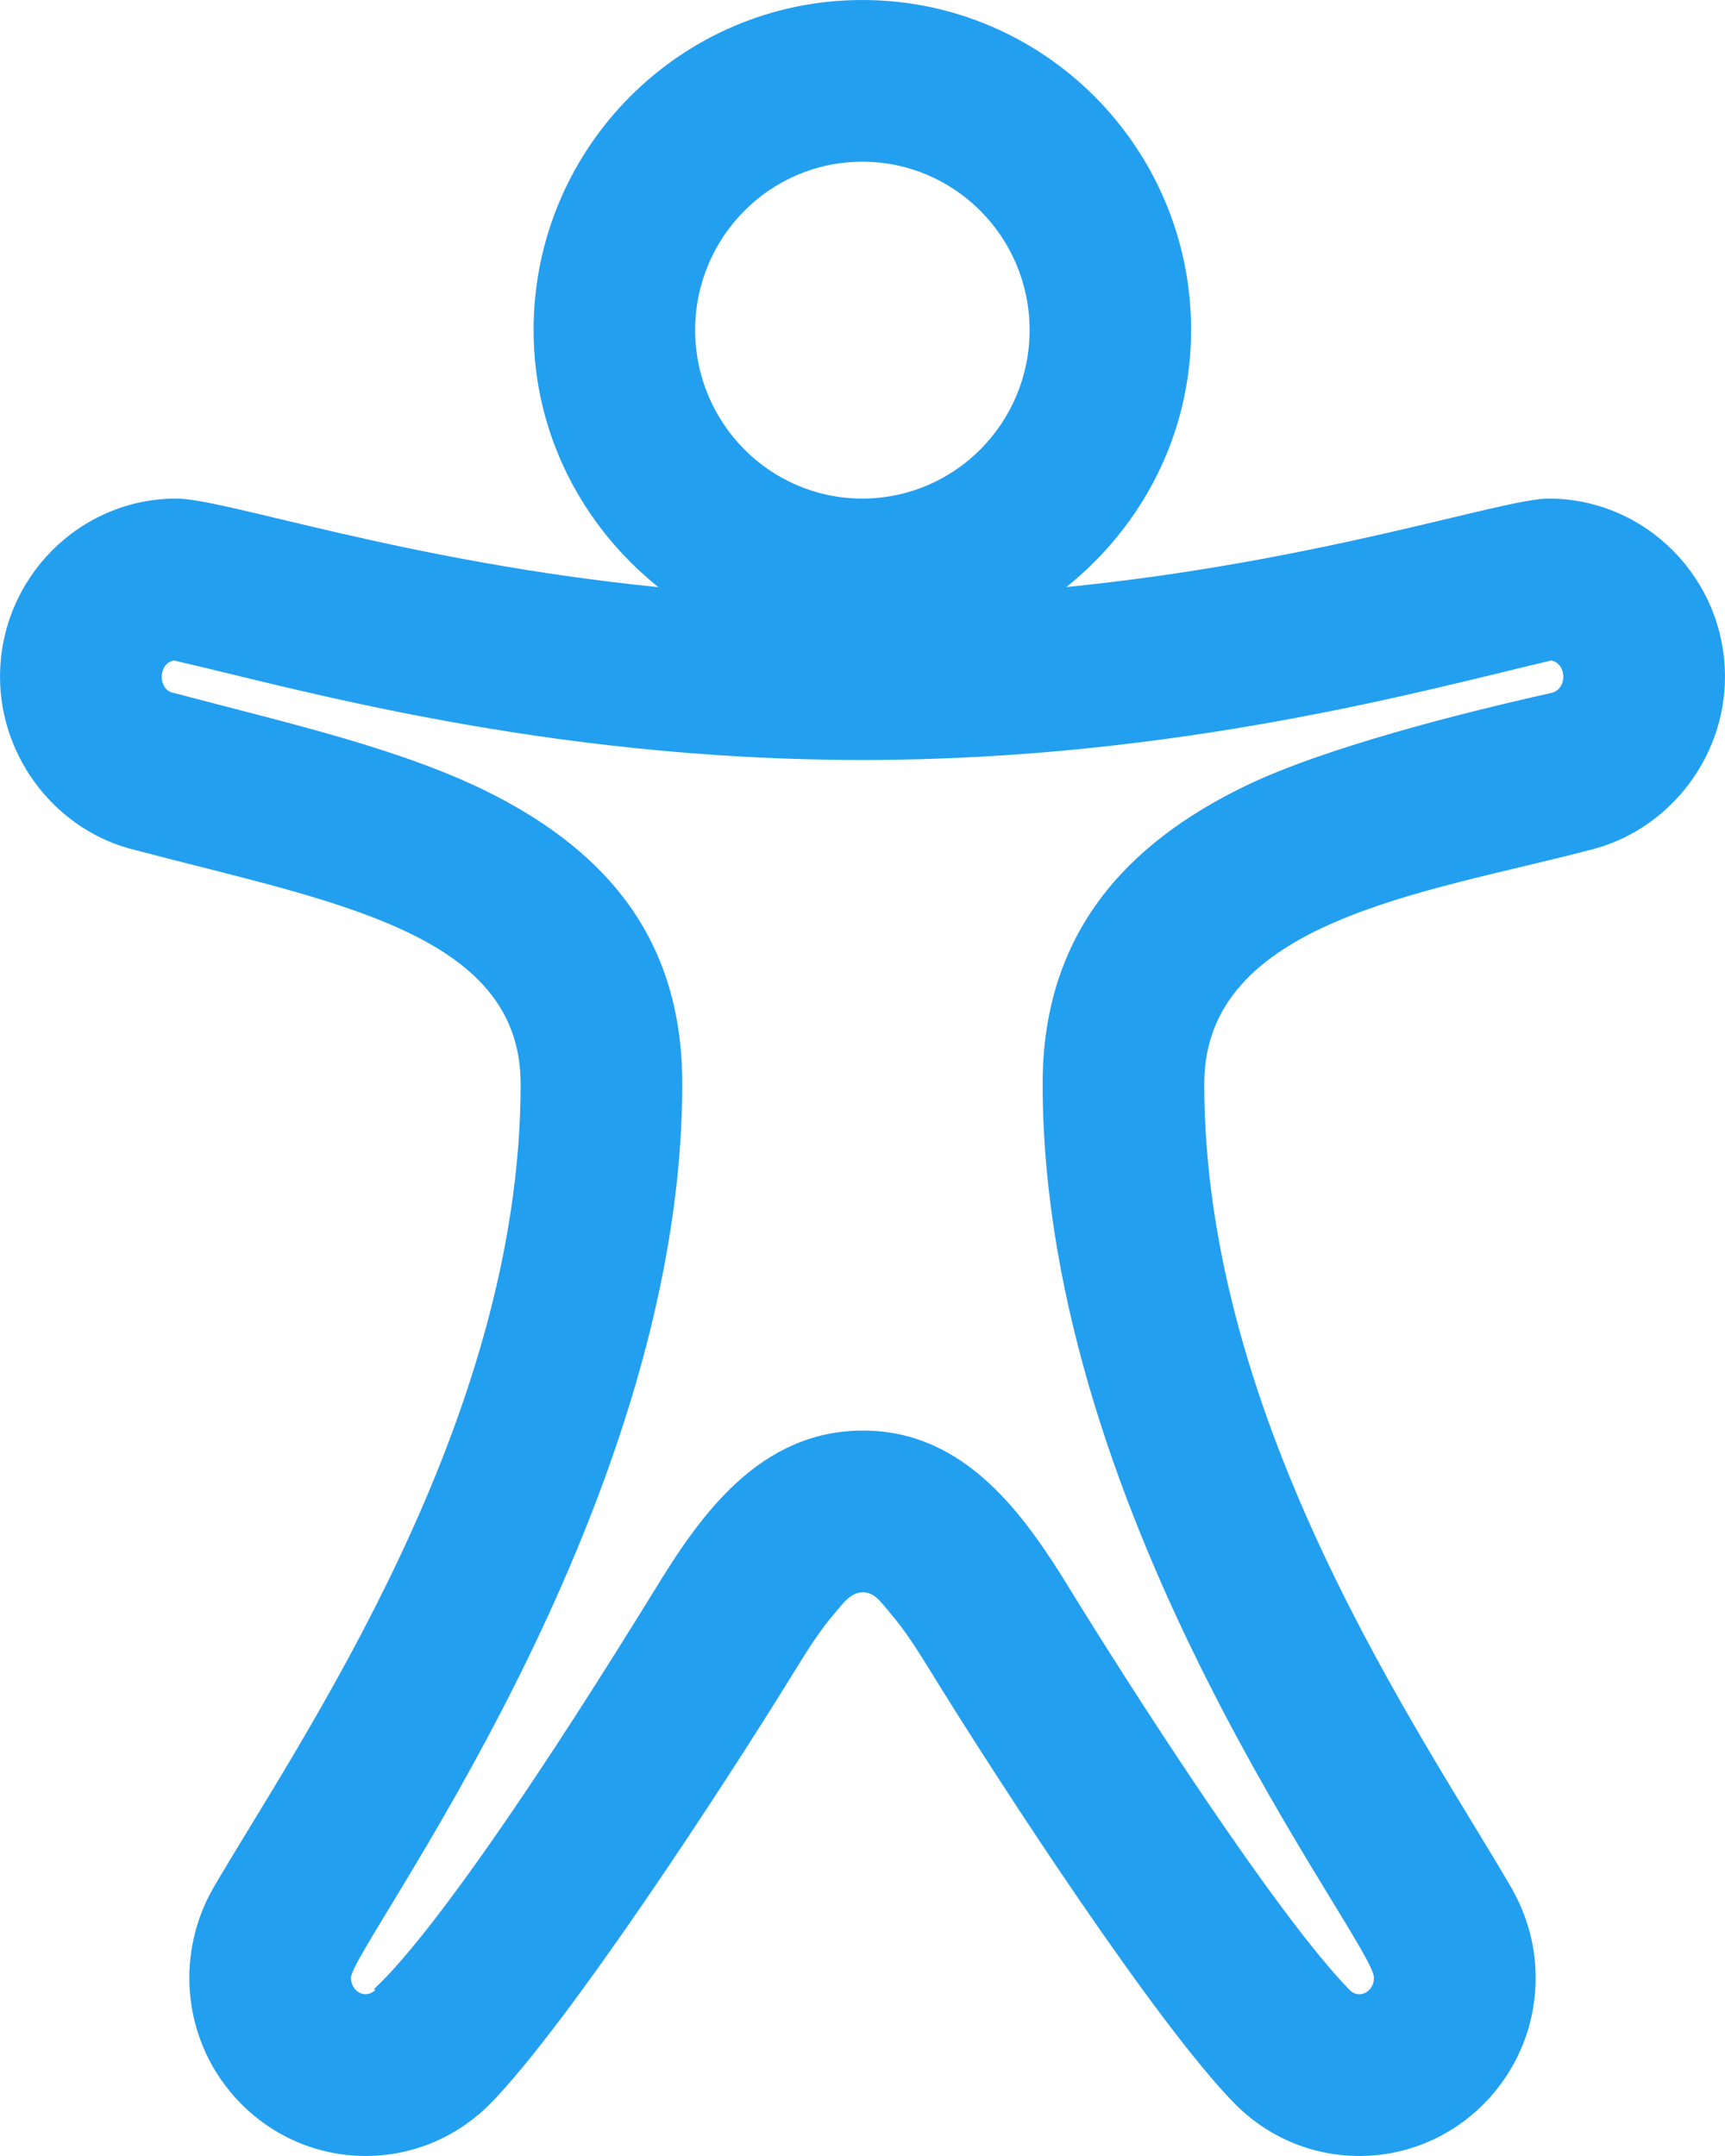
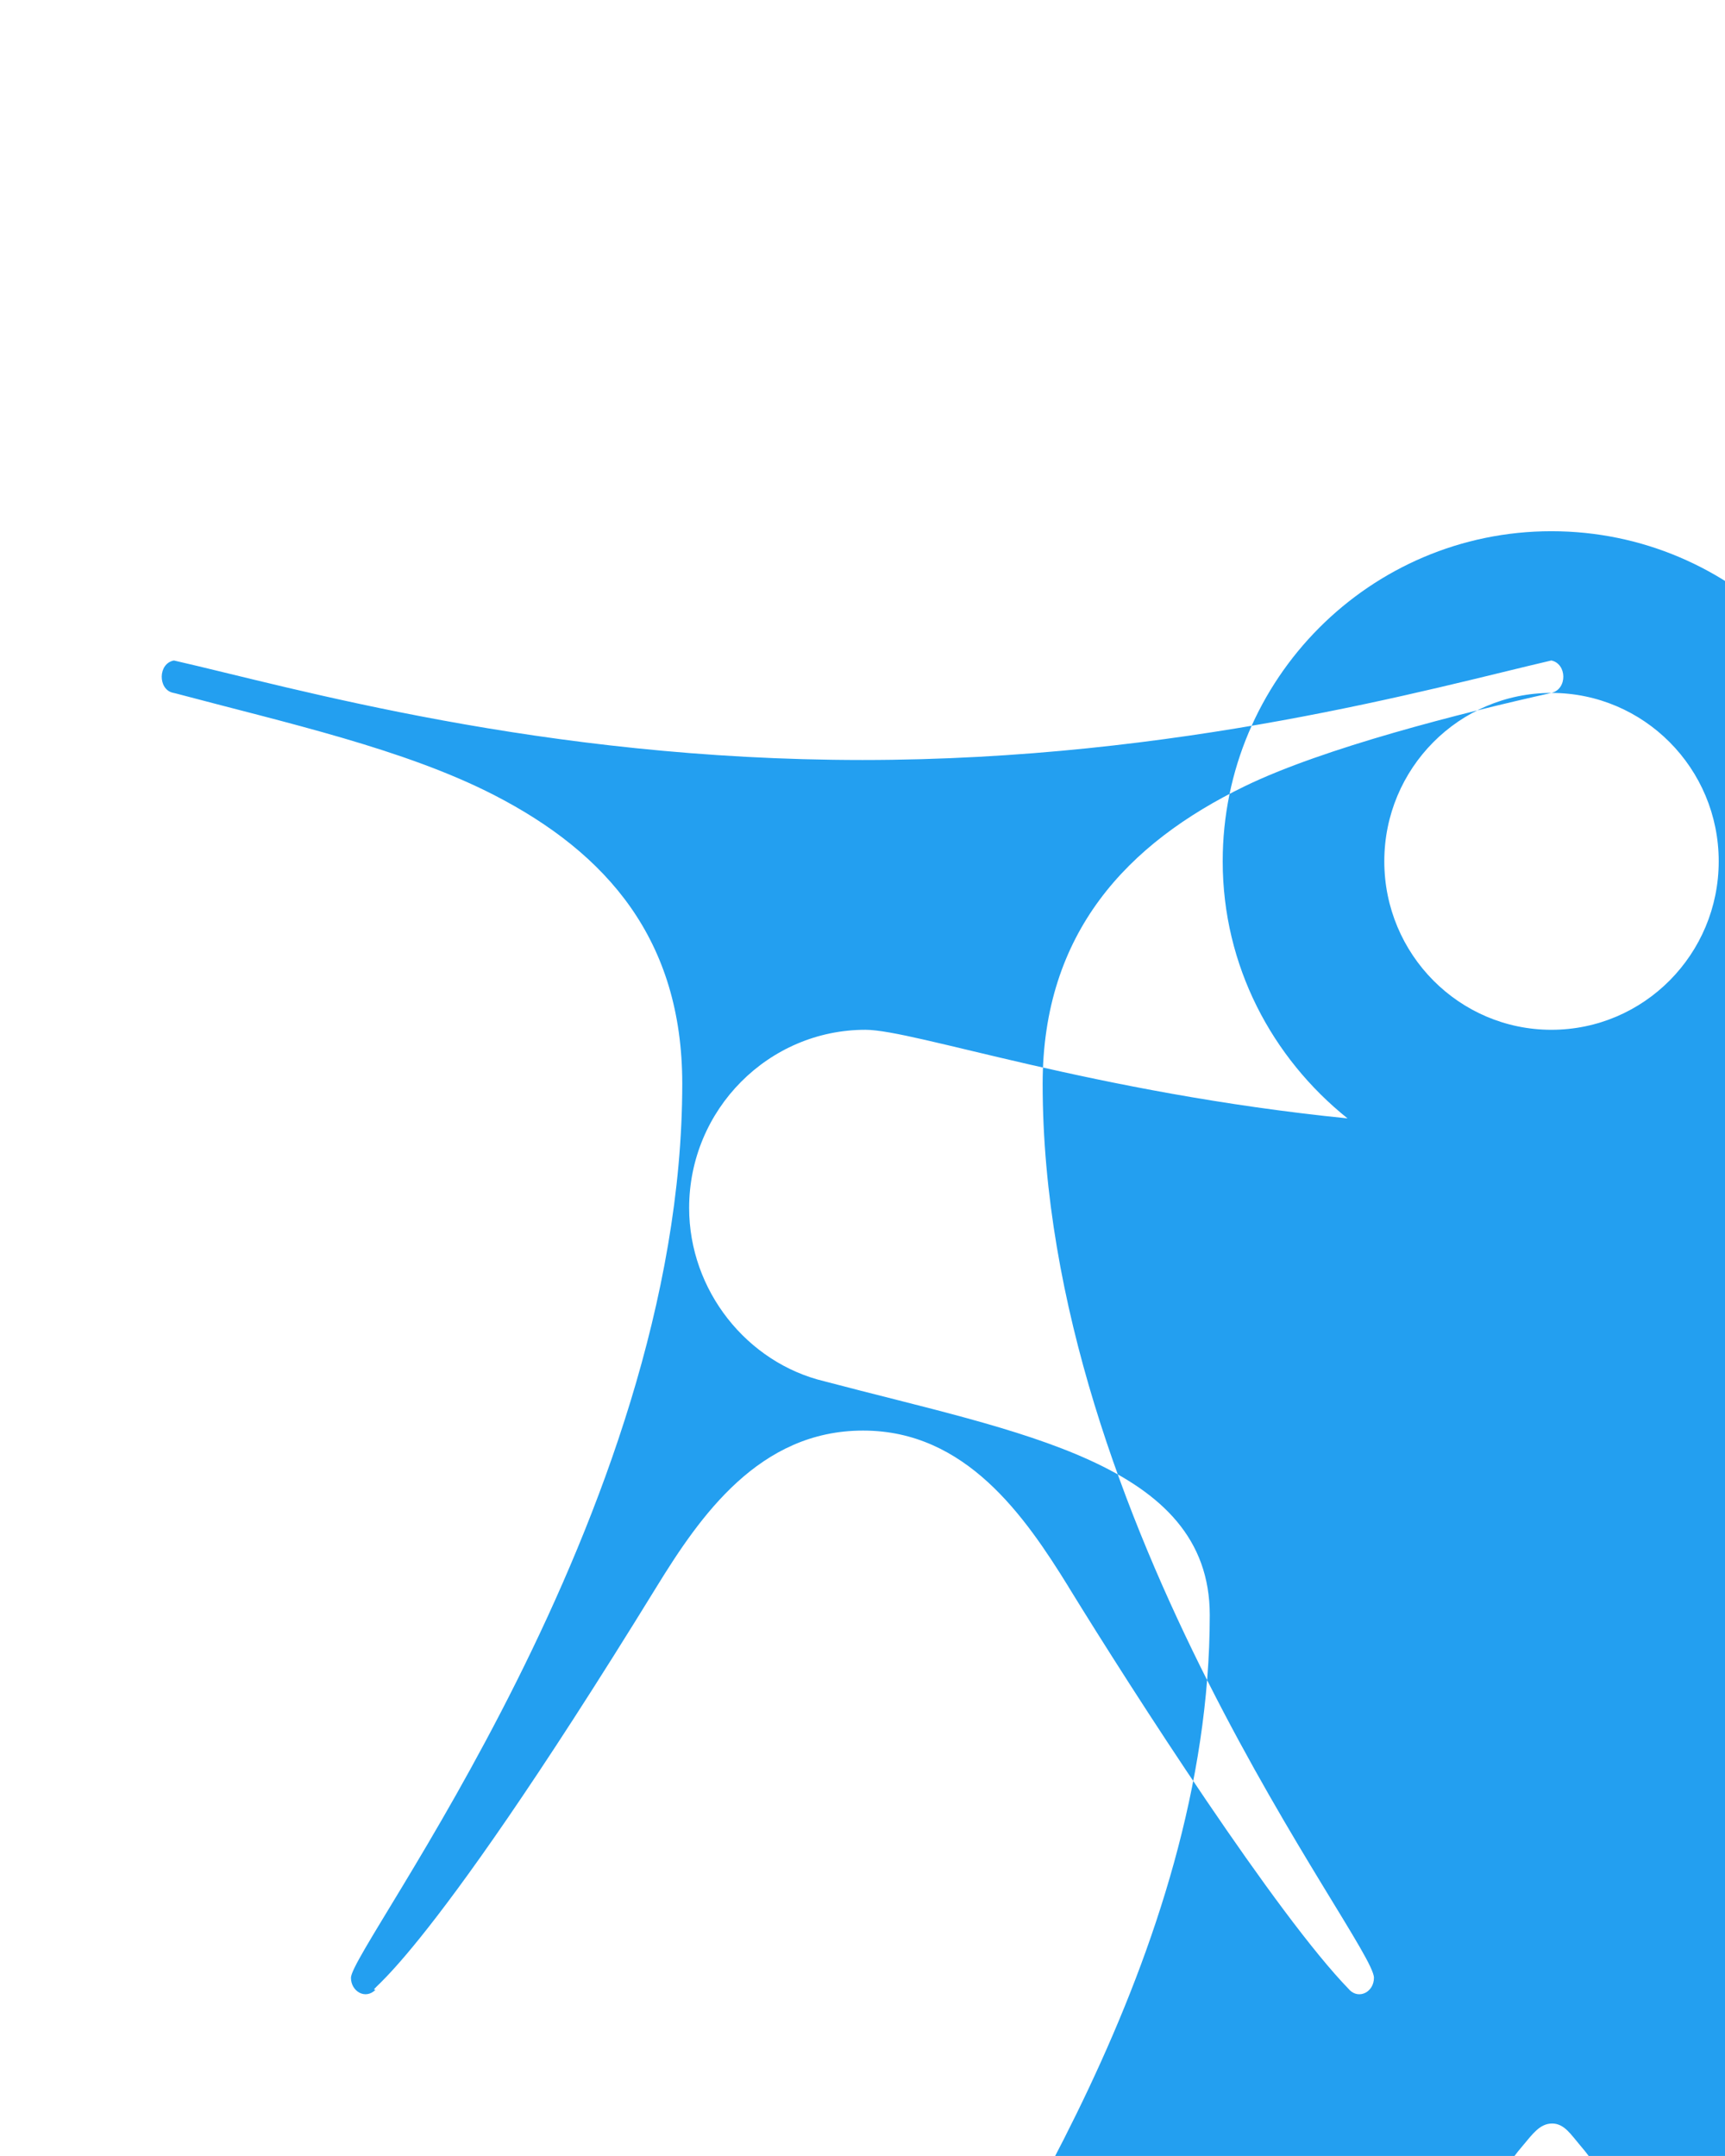
<svg xmlns="http://www.w3.org/2000/svg" xml:space="preserve" width="14.514mm" height="18.142mm" version="1.1" style="shape-rendering:geometricPrecision; text-rendering:geometricPrecision; image-rendering:optimizeQuality; fill-rule:evenodd; clip-rule:evenodd" viewBox="0 0 1504.56 1880.7">
  <defs>
    <style type="text/css">
   
    .fil0 {fill:#239FF0}
   
  </style>
  </defs>
  <g id="Слой_x0020_1">
    <g>
-       <path class="fil0" d="M1353.16 604.46c-78.52,17.49 -198.69,47.96 -267.53,81.43 -102.4,49.75 -176.22,127.7 -176.22,259.54 0,384.51 288.97,748.15 288.97,779.83 0,12.33 -12.88,19.1 -21.34,10.64 0,-0.1 -0.09,-0.2 -0.09,-0.2 -63.29,-64.88 -187.79,-258.31 -245.05,-351.5l0 -0.09c-37.99,-61.41 -89.43,-136.16 -178.95,-136.16l-0.28 0c-90.38,0 -141.91,74.38 -179.98,136.26 -213.84,347.74 -254.56,351.51 -245.16,351.51 -8.83,8.93 -21.44,1.41 -21.44,-10.44 0,-26.81 288.98,-402.95 288.98,-779.84 0,-125.62 -65.55,-201.14 -164,-251.82 -78.34,-40.24 -180.83,-62.9 -277.97,-88.77 -0.85,-0.19 -1.61,-0.37 -2.45,-0.56 -12.98,-3.02 -12.98,-25.58 1.04,-28.12 103.25,23.51 320.84,86.8 600.59,86.8 276.46,0 497.92,-62.91 600.79,-86.8 13.64,2.74 14.3,24.92 0.09,28.31l0 0zm-601.07 -463.4c80.68,0 145.94,65.83 145.94,146.88 0,81.06 -65.26,146.98 -145.94,146.98 -80.5,0 -145.75,-65.92 -145.75,-146.98 0,-81.06 65.26,-146.88 145.75,-146.88l0 0zm598.72 293.86c-40.15,0 -198.6,54.91 -420.7,77.2 65.72,-52.76 108.8,-132.96 108.8,-224.18 0,-159.01 -128.45,-287.94 -286.81,-287.94 -158.07,0 -286.71,128.93 -286.71,287.94 0,91.21 43.06,171.51 108.89,224.27 -222.02,-22.38 -377.84,-77.29 -420.53,-77.29 -84.35,0 -153.75,69.39 -153.75,155.44 0,71.94 50.4,135.14 118.11,151.22 169.73,44.95 335.99,70.99 335.99,203.87 0,295.74 -191.93,570.98 -268.19,701.69 -0.19,0.28 -0.37,0.56 -0.47,0.84 -13.35,23.6 -20.31,50.4 -20.31,77.3 0,86.14 69.3,155.44 153.75,155.44 41.09,0 80.22,-16.36 109.55,-46.45 67.89,-69.68 202.83,-276.18 264.32,-376.04 11.29,-18.34 22.38,-36.01 34.89,-50.5 7.71,-9.03 14.2,-18.71 25.11,-18.71 10.63,0 16.54,9.87 24.07,18.62 12.51,14.48 23.7,32.25 35.08,50.68 61.31,99.67 196.15,306.08 264.14,375.86 29.15,30 68.09,46.55 109.74,46.55 84.26,0 153.65,-69.3 153.65,-155.44 0,-26.52 -6.58,-52.85 -21.25,-78.71 -0.19,-0.19 -0.28,-0.47 -0.47,-0.75 -78.05,-134.1 -267.34,-404.36 -267.34,-700.37 0,-142.56 194.37,-166.63 335.42,-203.77 68.46,-16.28 118.77,-79.55 118.77,-151.31 0,-86.04 -69.5,-155.44 -153.75,-155.44l-0.01 0zm0 0l0 0 0 0z" />
+       <path class="fil0" d="M1353.16 604.46c-78.52,17.49 -198.69,47.96 -267.53,81.43 -102.4,49.75 -176.22,127.7 -176.22,259.54 0,384.51 288.97,748.15 288.97,779.83 0,12.33 -12.88,19.1 -21.34,10.64 0,-0.1 -0.09,-0.2 -0.09,-0.2 -63.29,-64.88 -187.79,-258.31 -245.05,-351.5l0 -0.09c-37.99,-61.41 -89.43,-136.16 -178.95,-136.16l-0.28 0c-90.38,0 -141.91,74.38 -179.98,136.26 -213.84,347.74 -254.56,351.51 -245.16,351.51 -8.83,8.93 -21.44,1.41 -21.44,-10.44 0,-26.81 288.98,-402.95 288.98,-779.84 0,-125.62 -65.55,-201.14 -164,-251.82 -78.34,-40.24 -180.83,-62.9 -277.97,-88.77 -0.85,-0.19 -1.61,-0.37 -2.45,-0.56 -12.98,-3.02 -12.98,-25.58 1.04,-28.12 103.25,23.51 320.84,86.8 600.59,86.8 276.46,0 497.92,-62.91 600.79,-86.8 13.64,2.74 14.3,24.92 0.09,28.31l0 0zc80.68,0 145.94,65.83 145.94,146.88 0,81.06 -65.26,146.98 -145.94,146.98 -80.5,0 -145.75,-65.92 -145.75,-146.98 0,-81.06 65.26,-146.88 145.75,-146.88l0 0zm598.72 293.86c-40.15,0 -198.6,54.91 -420.7,77.2 65.72,-52.76 108.8,-132.96 108.8,-224.18 0,-159.01 -128.45,-287.94 -286.81,-287.94 -158.07,0 -286.71,128.93 -286.71,287.94 0,91.21 43.06,171.51 108.89,224.27 -222.02,-22.38 -377.84,-77.29 -420.53,-77.29 -84.35,0 -153.75,69.39 -153.75,155.44 0,71.94 50.4,135.14 118.11,151.22 169.73,44.95 335.99,70.99 335.99,203.87 0,295.74 -191.93,570.98 -268.19,701.69 -0.19,0.28 -0.37,0.56 -0.47,0.84 -13.35,23.6 -20.31,50.4 -20.31,77.3 0,86.14 69.3,155.44 153.75,155.44 41.09,0 80.22,-16.36 109.55,-46.45 67.89,-69.68 202.83,-276.18 264.32,-376.04 11.29,-18.34 22.38,-36.01 34.89,-50.5 7.71,-9.03 14.2,-18.71 25.11,-18.71 10.63,0 16.54,9.87 24.07,18.62 12.51,14.48 23.7,32.25 35.08,50.68 61.31,99.67 196.15,306.08 264.14,375.86 29.15,30 68.09,46.55 109.74,46.55 84.26,0 153.65,-69.3 153.65,-155.44 0,-26.52 -6.58,-52.85 -21.25,-78.71 -0.19,-0.19 -0.28,-0.47 -0.47,-0.75 -78.05,-134.1 -267.34,-404.36 -267.34,-700.37 0,-142.56 194.37,-166.63 335.42,-203.77 68.46,-16.28 118.77,-79.55 118.77,-151.31 0,-86.04 -69.5,-155.44 -153.75,-155.44l-0.01 0zm0 0l0 0 0 0z" />
    </g>
  </g>
</svg>